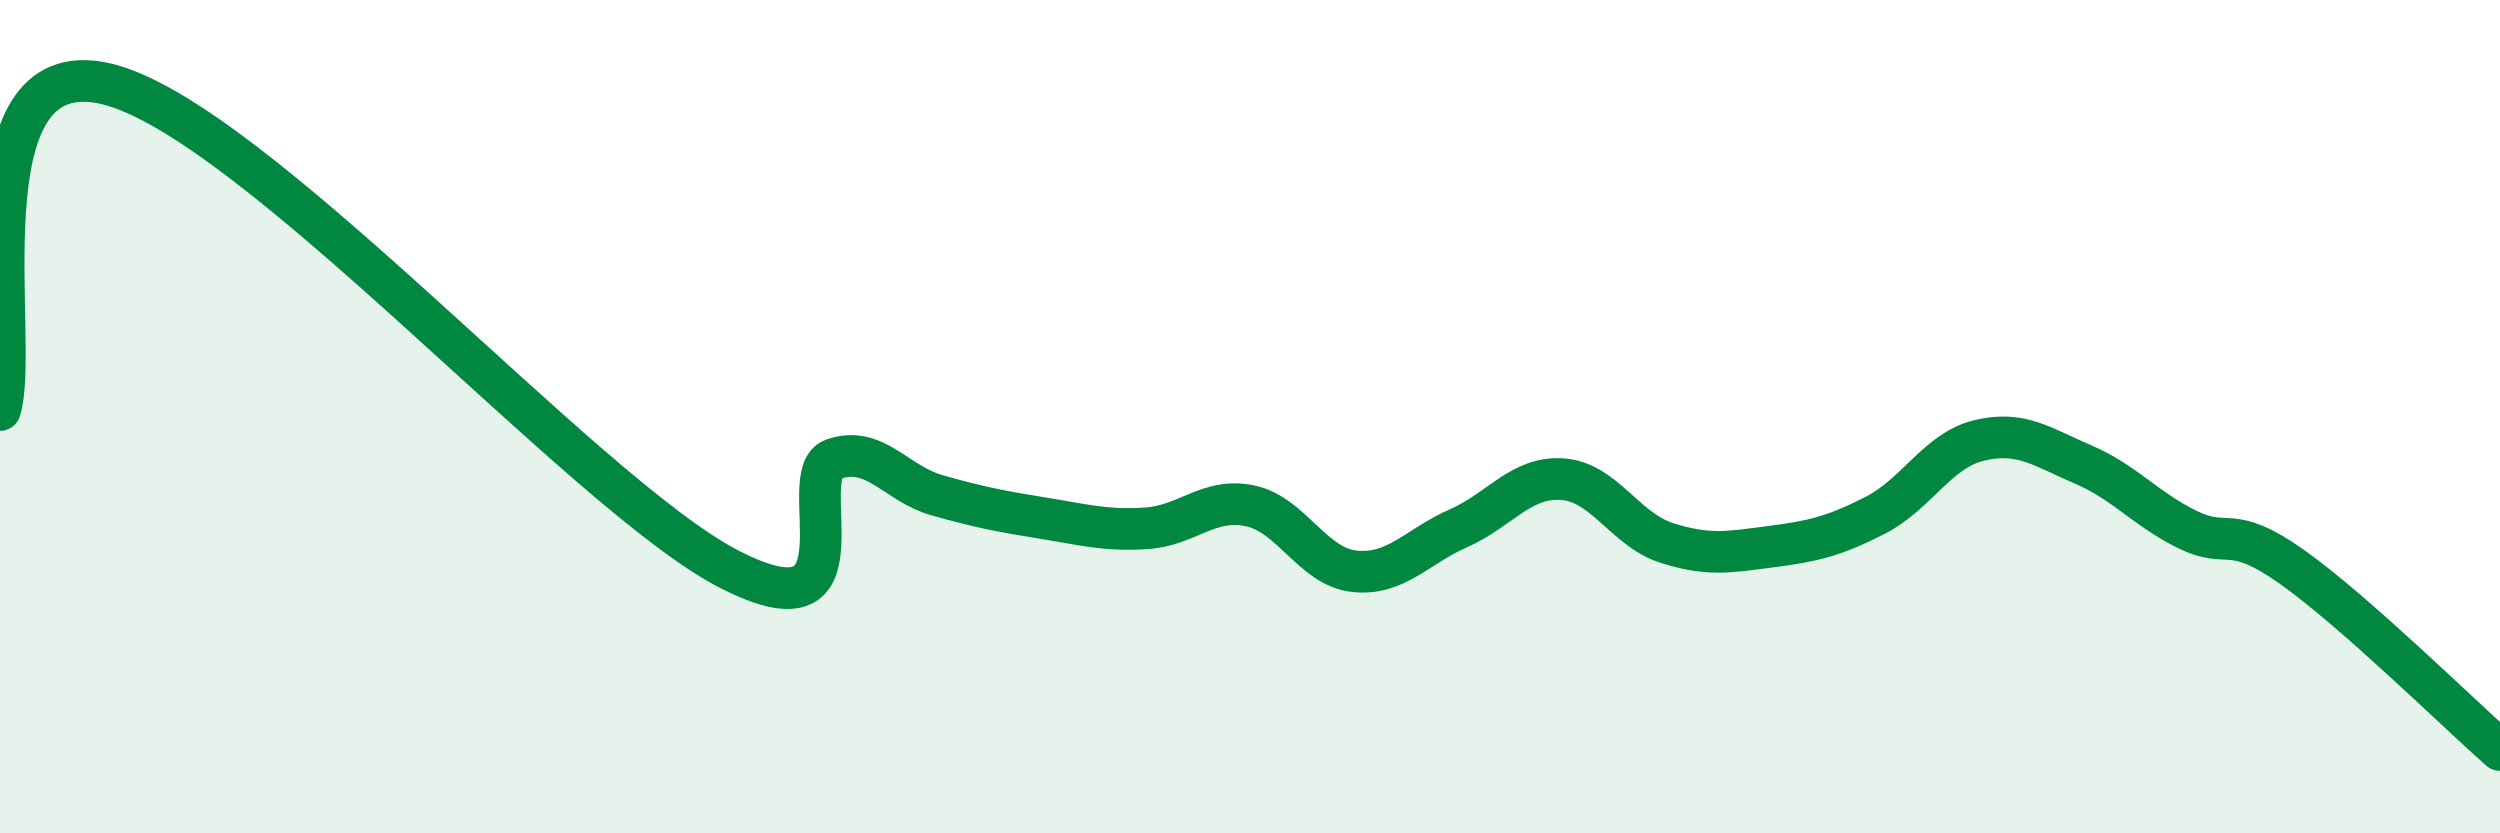
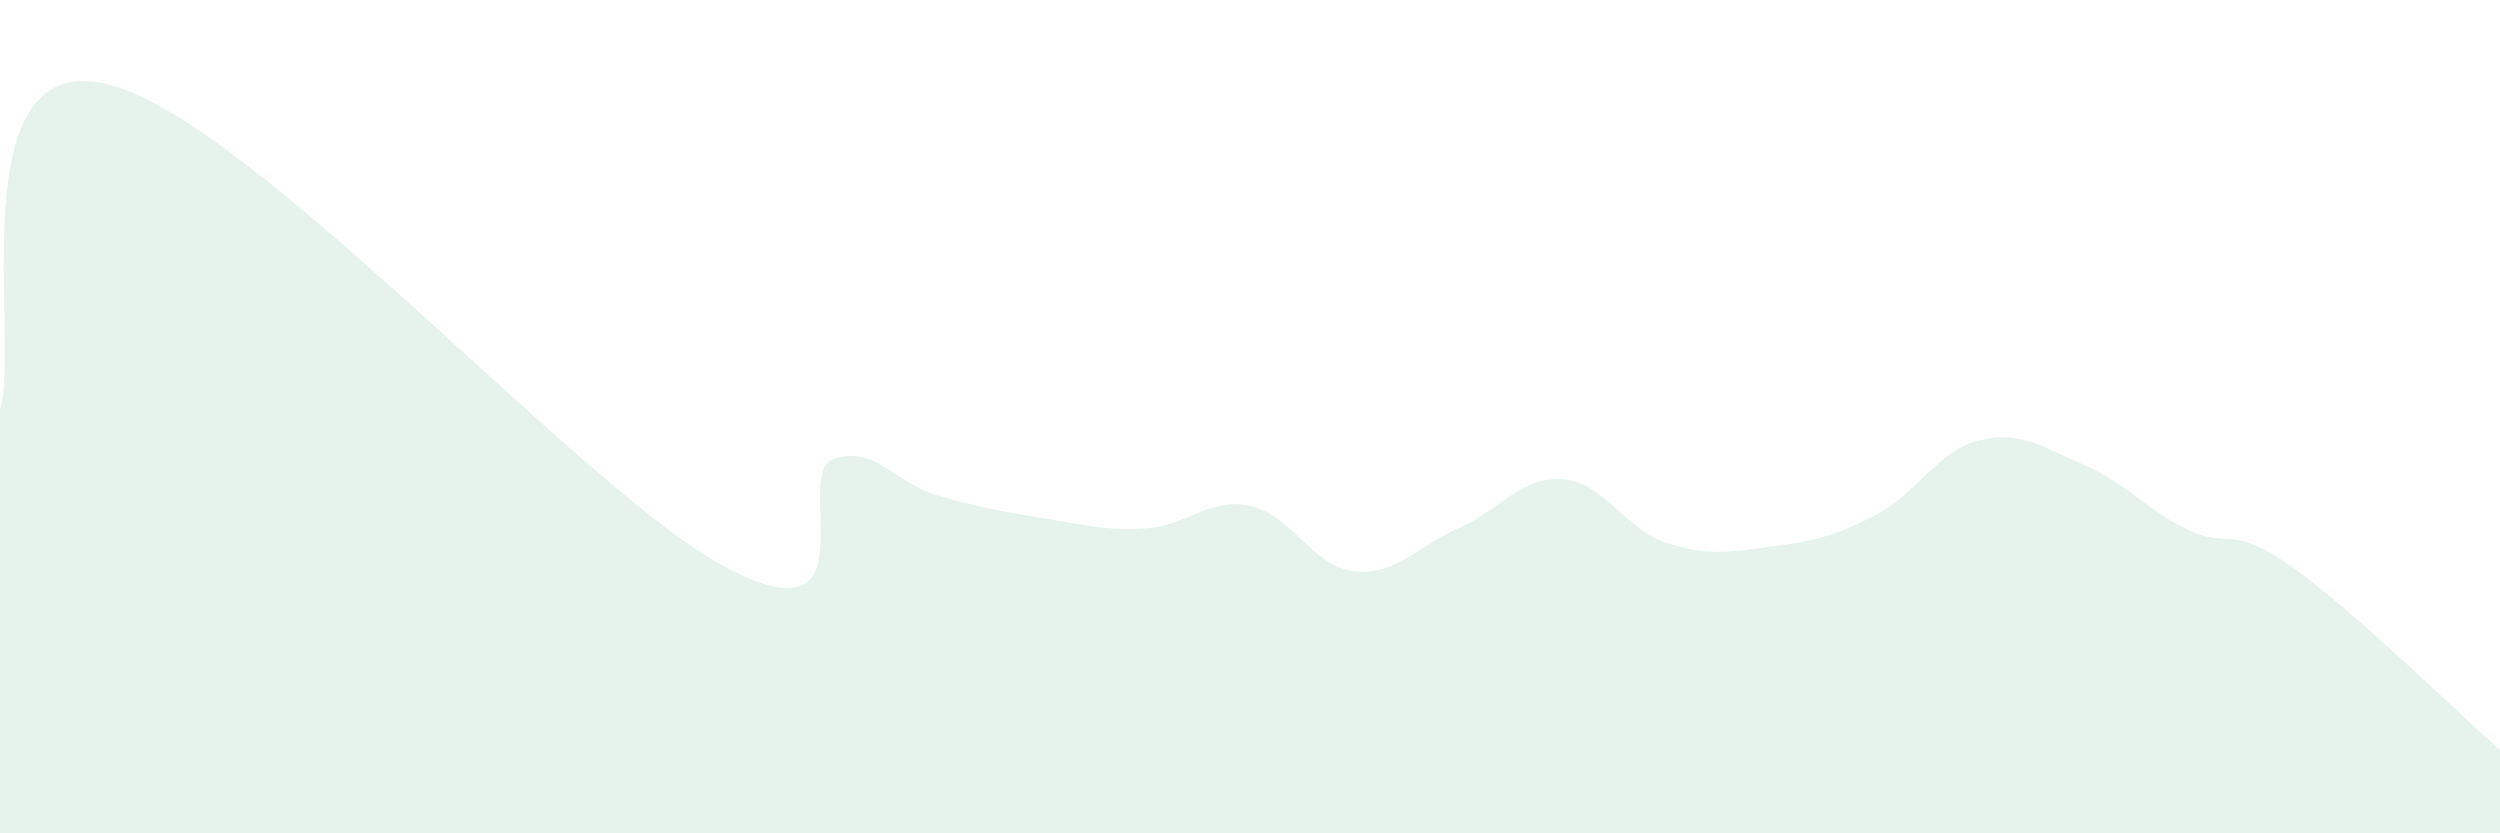
<svg xmlns="http://www.w3.org/2000/svg" width="60" height="20" viewBox="0 0 60 20">
  <path d="M 0,9.84 C 0.5,8.27 -1,1.24 2.5,2 C 6,2.76 14,11.86 17.5,13.66 C 21,15.46 19,11.37 20,11.02 C 21,10.67 21.5,11.61 22.5,11.89 C 23.5,12.17 24,12.27 25,12.43 C 26,12.59 26.5,12.74 27.5,12.68 C 28.5,12.62 29,11.93 30,12.14 C 31,12.35 31.5,13.6 32.5,13.71 C 33.5,13.82 34,13.12 35,12.68 C 36,12.24 36.5,11.43 37.5,11.5 C 38.5,11.57 39,12.71 40,13.03 C 41,13.35 41.5,13.25 42.5,13.12 C 43.5,12.99 44,12.88 45,12.37 C 46,11.86 46.5,10.81 47.5,10.57 C 48.5,10.33 49,10.72 50,11.15 C 51,11.58 51.5,12.22 52.5,12.71 C 53.5,13.2 53.5,12.54 55,13.6 C 56.5,14.66 59,17.12 60,18L60 20L0 20Z" fill="#008740" opacity="0.1" stroke-linecap="round" stroke-linejoin="round" />
-   <path d="M 0,9.84 C 0.5,8.27 -1,1.24 2.5,2 C 6,2.76 14,11.86 17.5,13.66 C 21,15.46 19,11.37 20,11.02 C 21,10.67 21.5,11.61 22.5,11.89 C 23.5,12.17 24,12.27 25,12.43 C 26,12.59 26.5,12.74 27.5,12.68 C 28.5,12.62 29,11.93 30,12.14 C 31,12.35 31.5,13.6 32.5,13.71 C 33.5,13.82 34,13.12 35,12.68 C 36,12.24 36.5,11.43 37.5,11.5 C 38.5,11.57 39,12.71 40,13.03 C 41,13.35 41.5,13.25 42.5,13.12 C 43.5,12.99 44,12.88 45,12.37 C 46,11.86 46.5,10.81 47.5,10.57 C 48.5,10.33 49,10.72 50,11.15 C 51,11.58 51.5,12.22 52.5,12.71 C 53.5,13.2 53.5,12.54 55,13.6 C 56.5,14.66 59,17.12 60,18" stroke="#008740" stroke-width="1" fill="none" stroke-linecap="round" stroke-linejoin="round" />
</svg>